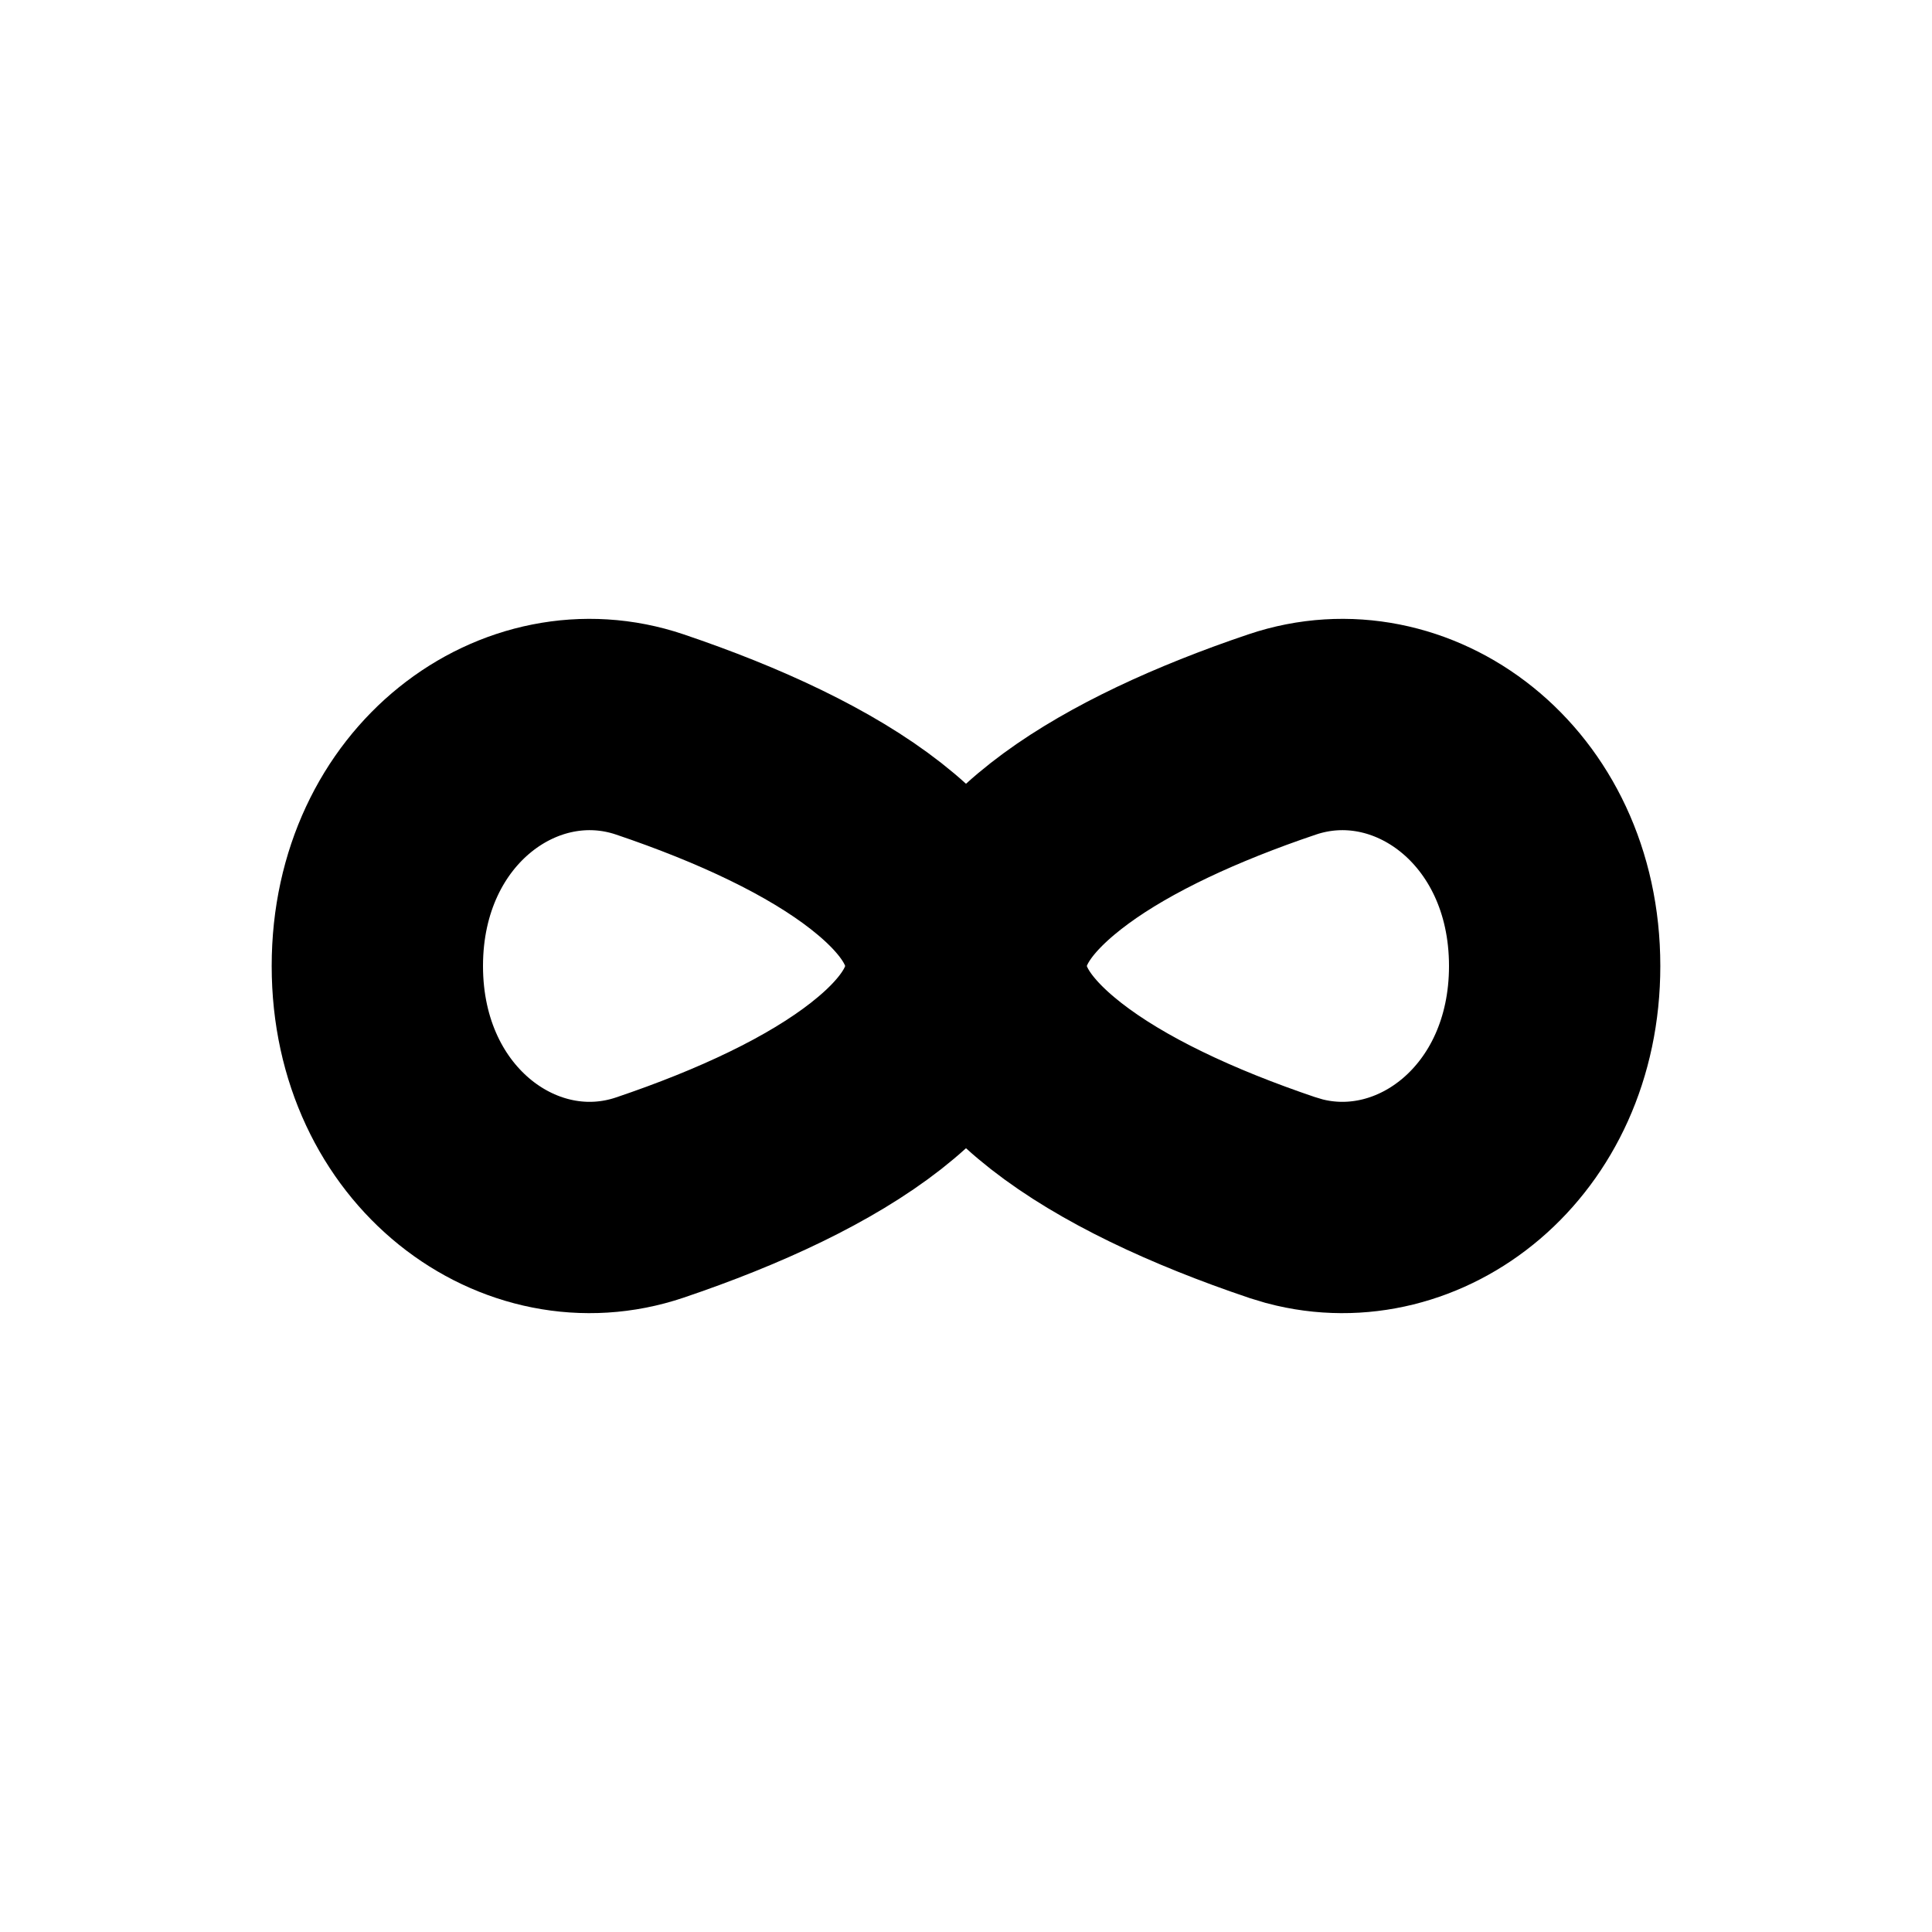
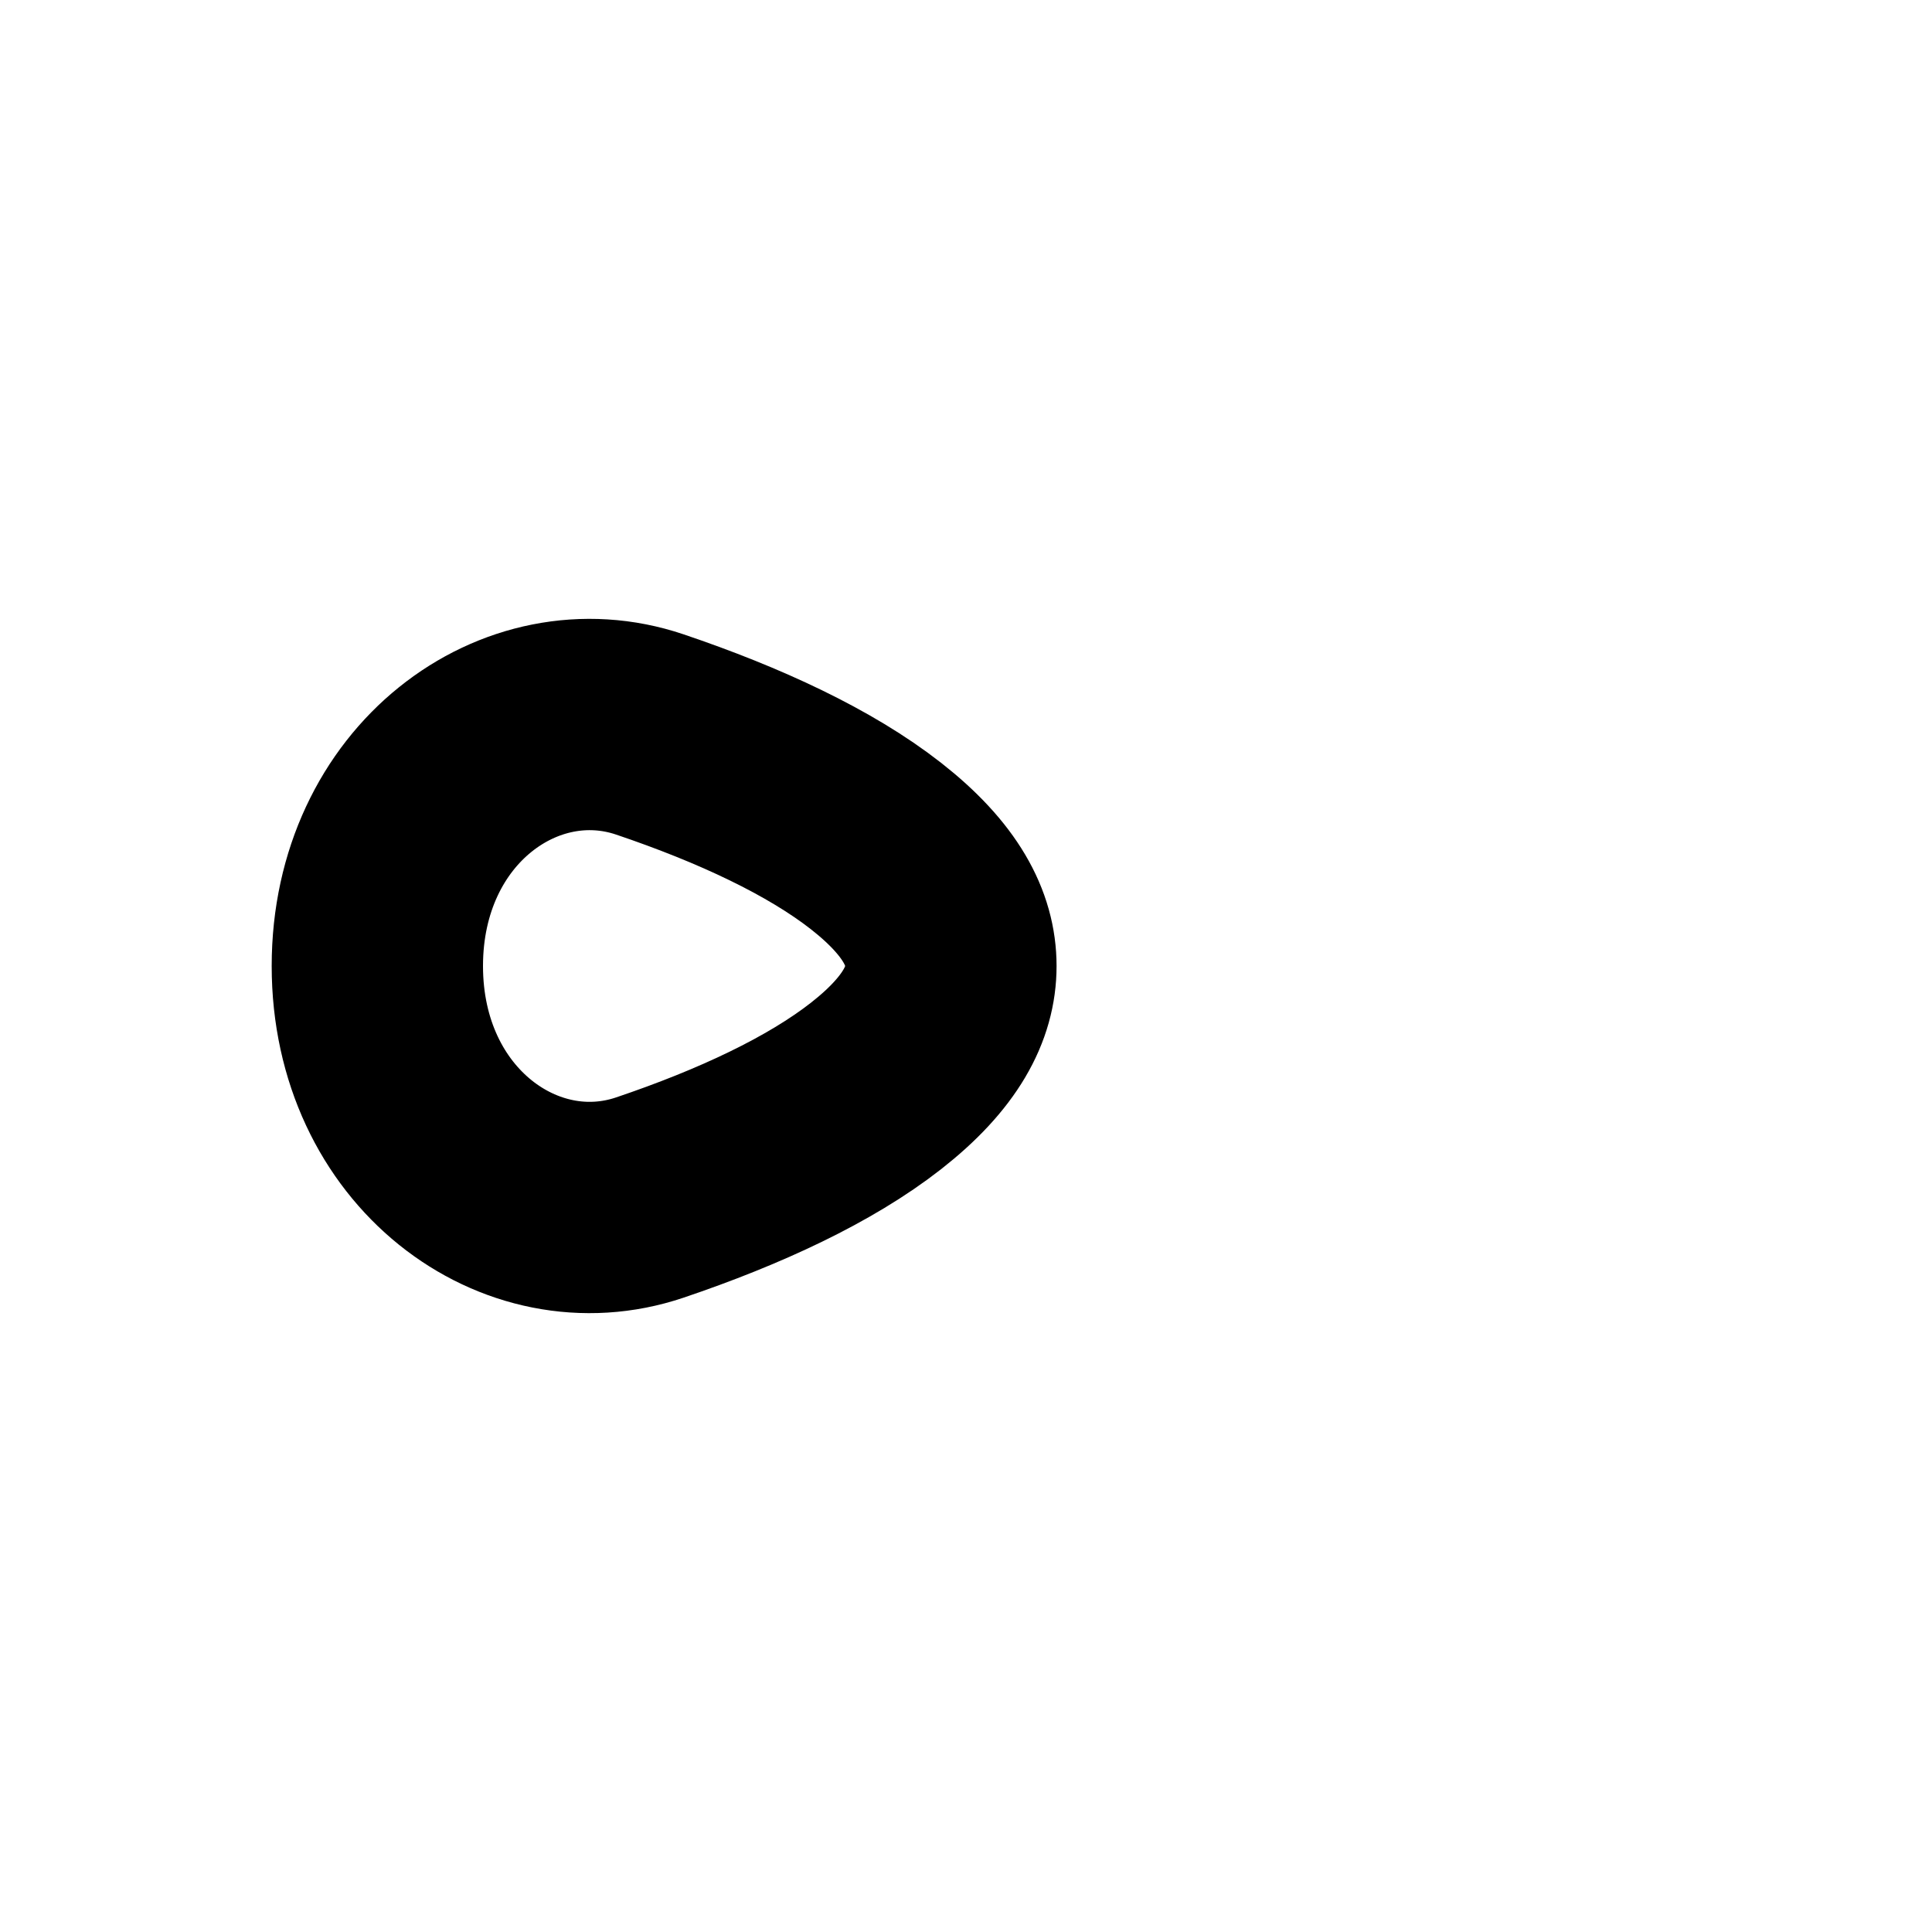
<svg xmlns="http://www.w3.org/2000/svg" width="64" height="64" viewBox="0 0 64 64" fill="none">
  <path d="M31.5 32C31.5 33.228 30.854 34.535 29.02 35.973C27.167 37.424 24.505 38.664 21.527 39.67C17.256 41.113 12.5 37.686 12.5 32C12.5 26.314 17.256 22.887 21.527 24.33C24.505 25.336 27.167 26.576 29.02 28.027C30.854 29.465 31.5 30.772 31.5 32Z" stroke="black" stroke-width="7" />
-   <path d="M32.5 32C32.5 30.772 33.146 29.465 34.98 28.027C36.718 26.666 39.166 25.492 41.918 24.521L42.473 24.33C46.745 22.887 51.5 26.314 51.5 32C51.5 37.508 47.037 40.897 42.874 39.791L42.473 39.67C39.495 38.664 36.833 37.424 34.98 35.973C33.146 34.535 32.5 33.228 32.5 32Z" stroke="black" stroke-width="7" />
</svg>